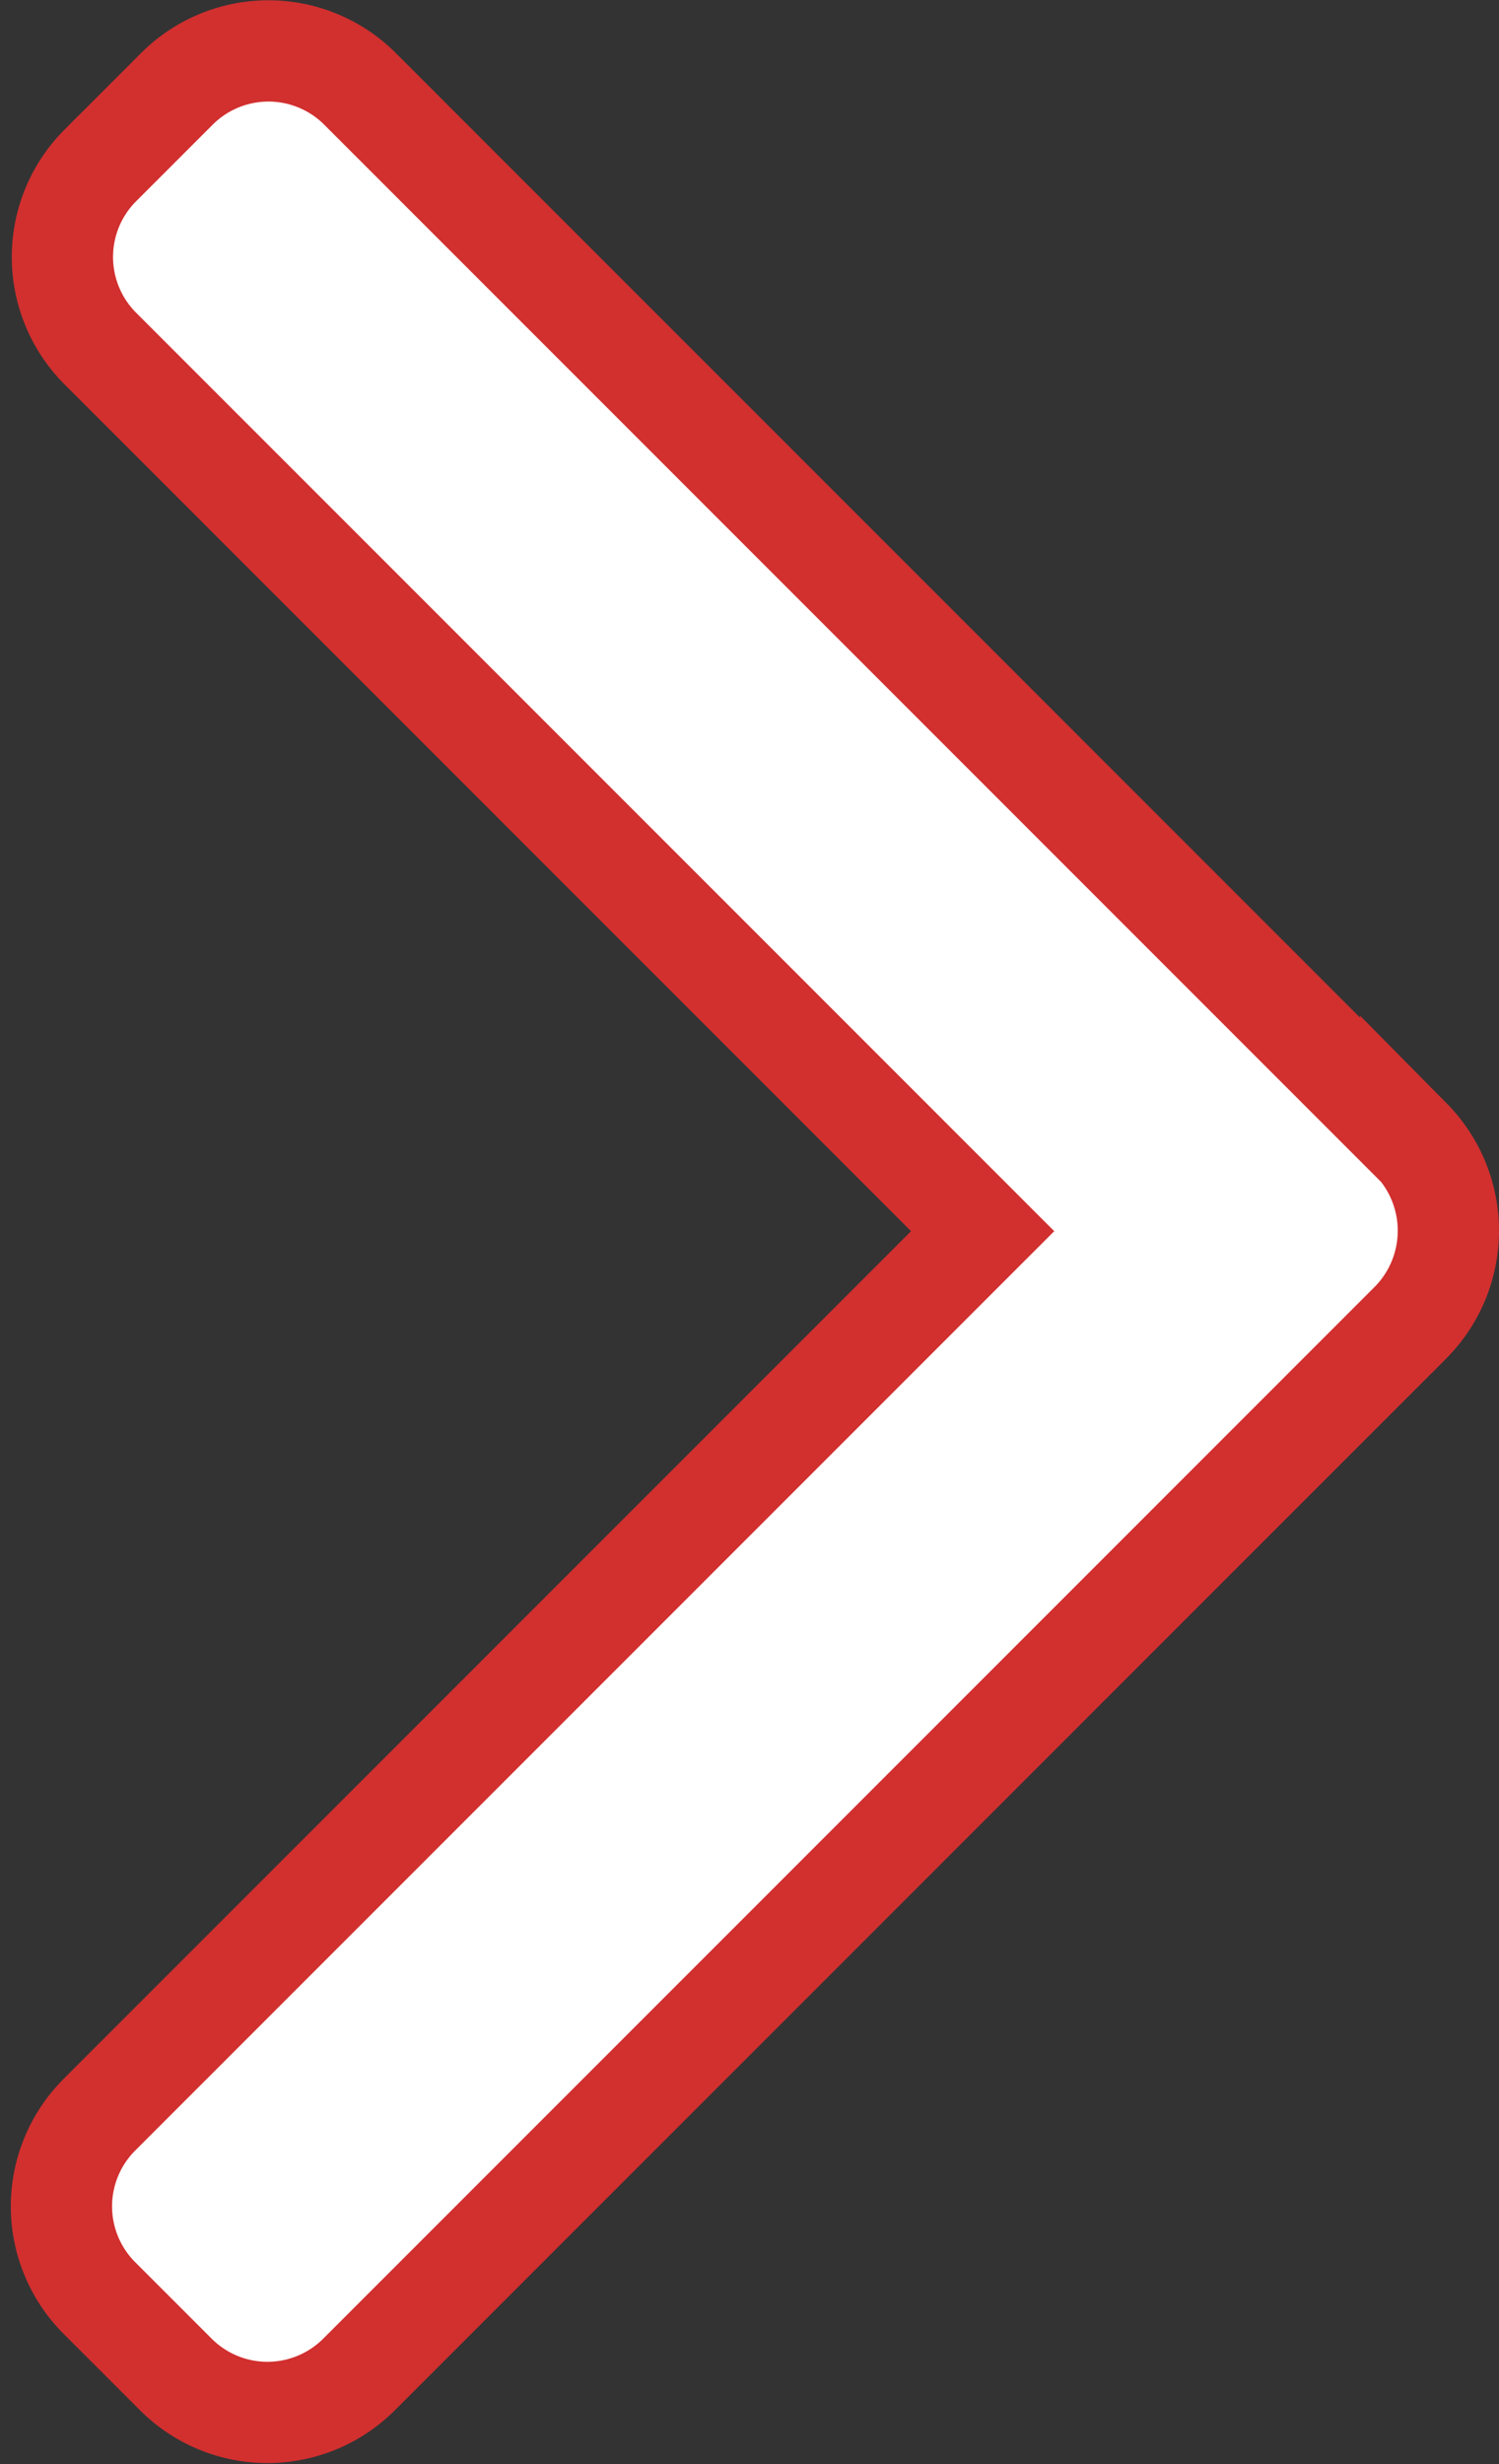
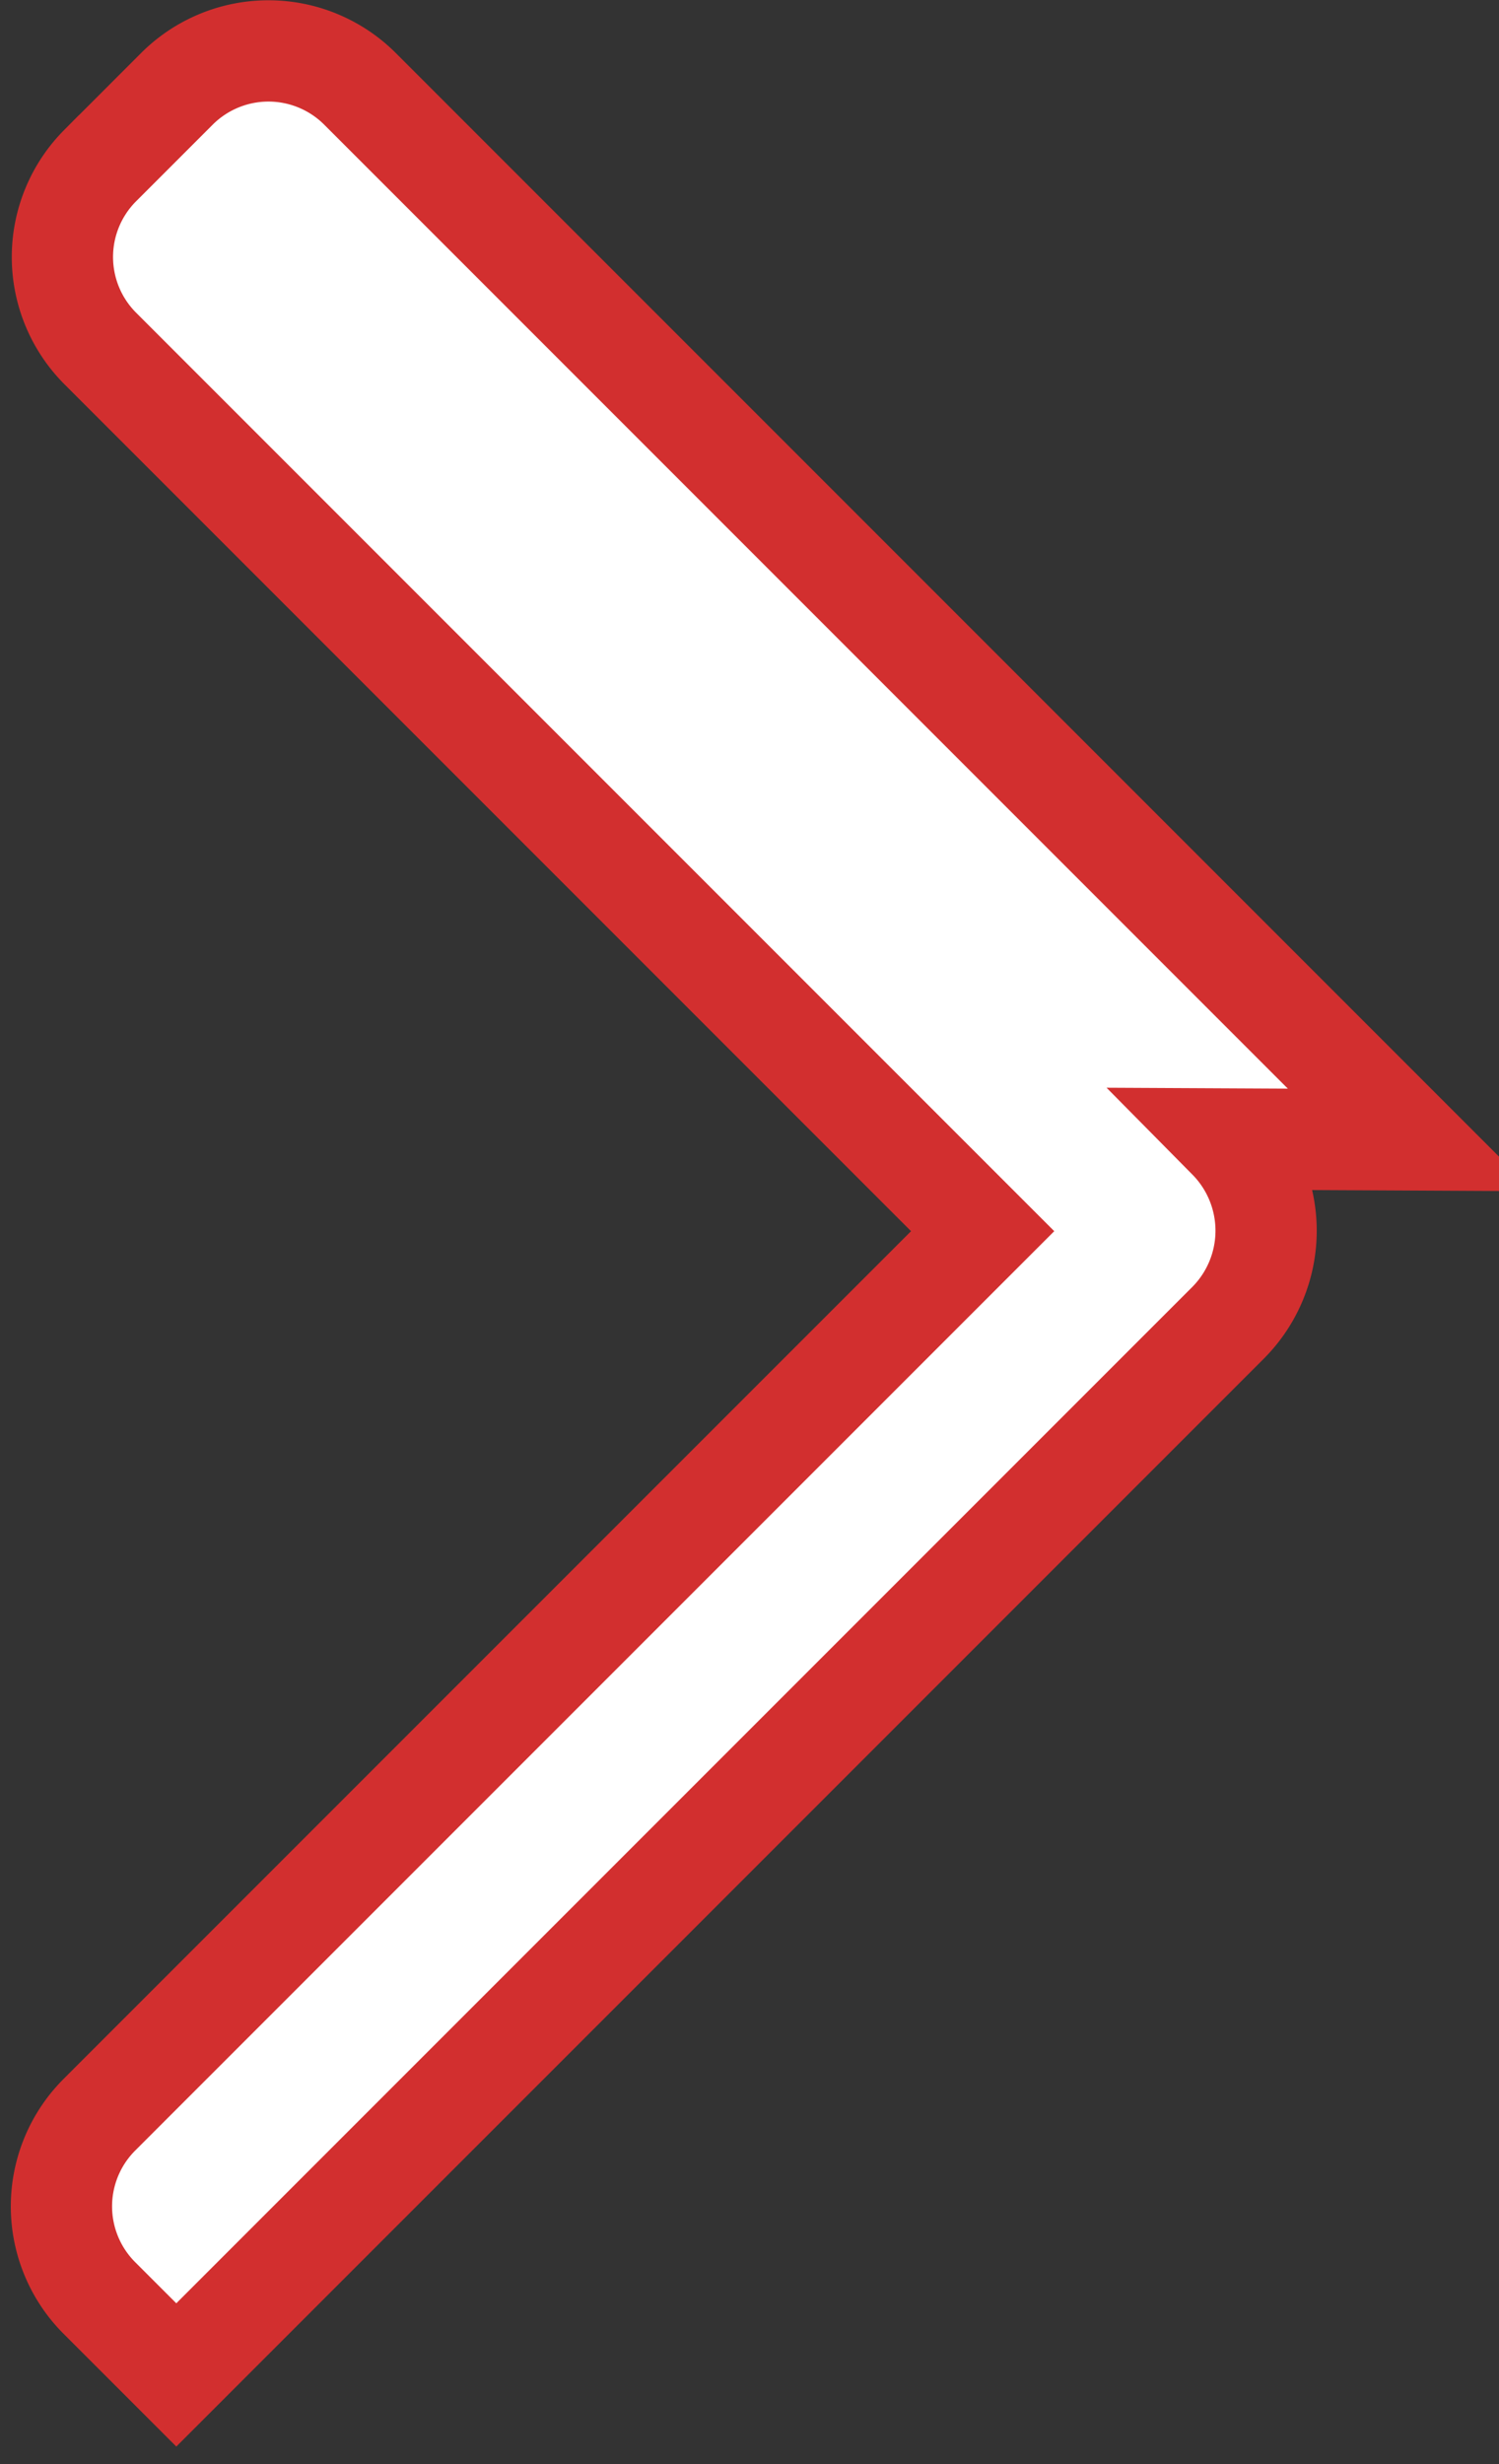
<svg xmlns="http://www.w3.org/2000/svg" width="14.803" height="24.327" viewBox="0 0 14.803 24.327">
  <rect x="0" y="0" width="14.803" height="24.327" fill="#333333" stroke="none" />
  <g id="Group_101749" data-name="Group 101749" transform="translate(-1088.401 -2555.838)">
    <g id="right-arrow" transform="translate(987.522 2556.338)">
      <g id="Group_97873" data-name="Group 97873" transform="translate(101.478)">
-         <path id="Path_143414" data-name="Path 143414" d="M114.81,10.753,104.43.373a1.279,1.279,0,0,0-1.8,0l-.764.764a1.278,1.278,0,0,0,0,1.8l8.717,8.717-8.727,8.727a1.279,1.279,0,0,0,0,1.8l.764.764a1.279,1.279,0,0,0,1.8,0l10.39-10.39a1.288,1.288,0,0,0,0-1.811Z" transform="translate(-101.478)" fill="#fff" stroke="#d22f2f" stroke-width="1" />
+         <path id="Path_143414" data-name="Path 143414" d="M114.81,10.753,104.43.373a1.279,1.279,0,0,0-1.8,0l-.764.764a1.278,1.278,0,0,0,0,1.8l8.717,8.717-8.727,8.727a1.279,1.279,0,0,0,0,1.8l.764.764l10.39-10.39a1.288,1.288,0,0,0,0-1.811Z" transform="translate(-101.478)" fill="#fff" stroke="#d22f2f" stroke-width="1" />
      </g>
    </g>
  </g>
</svg>